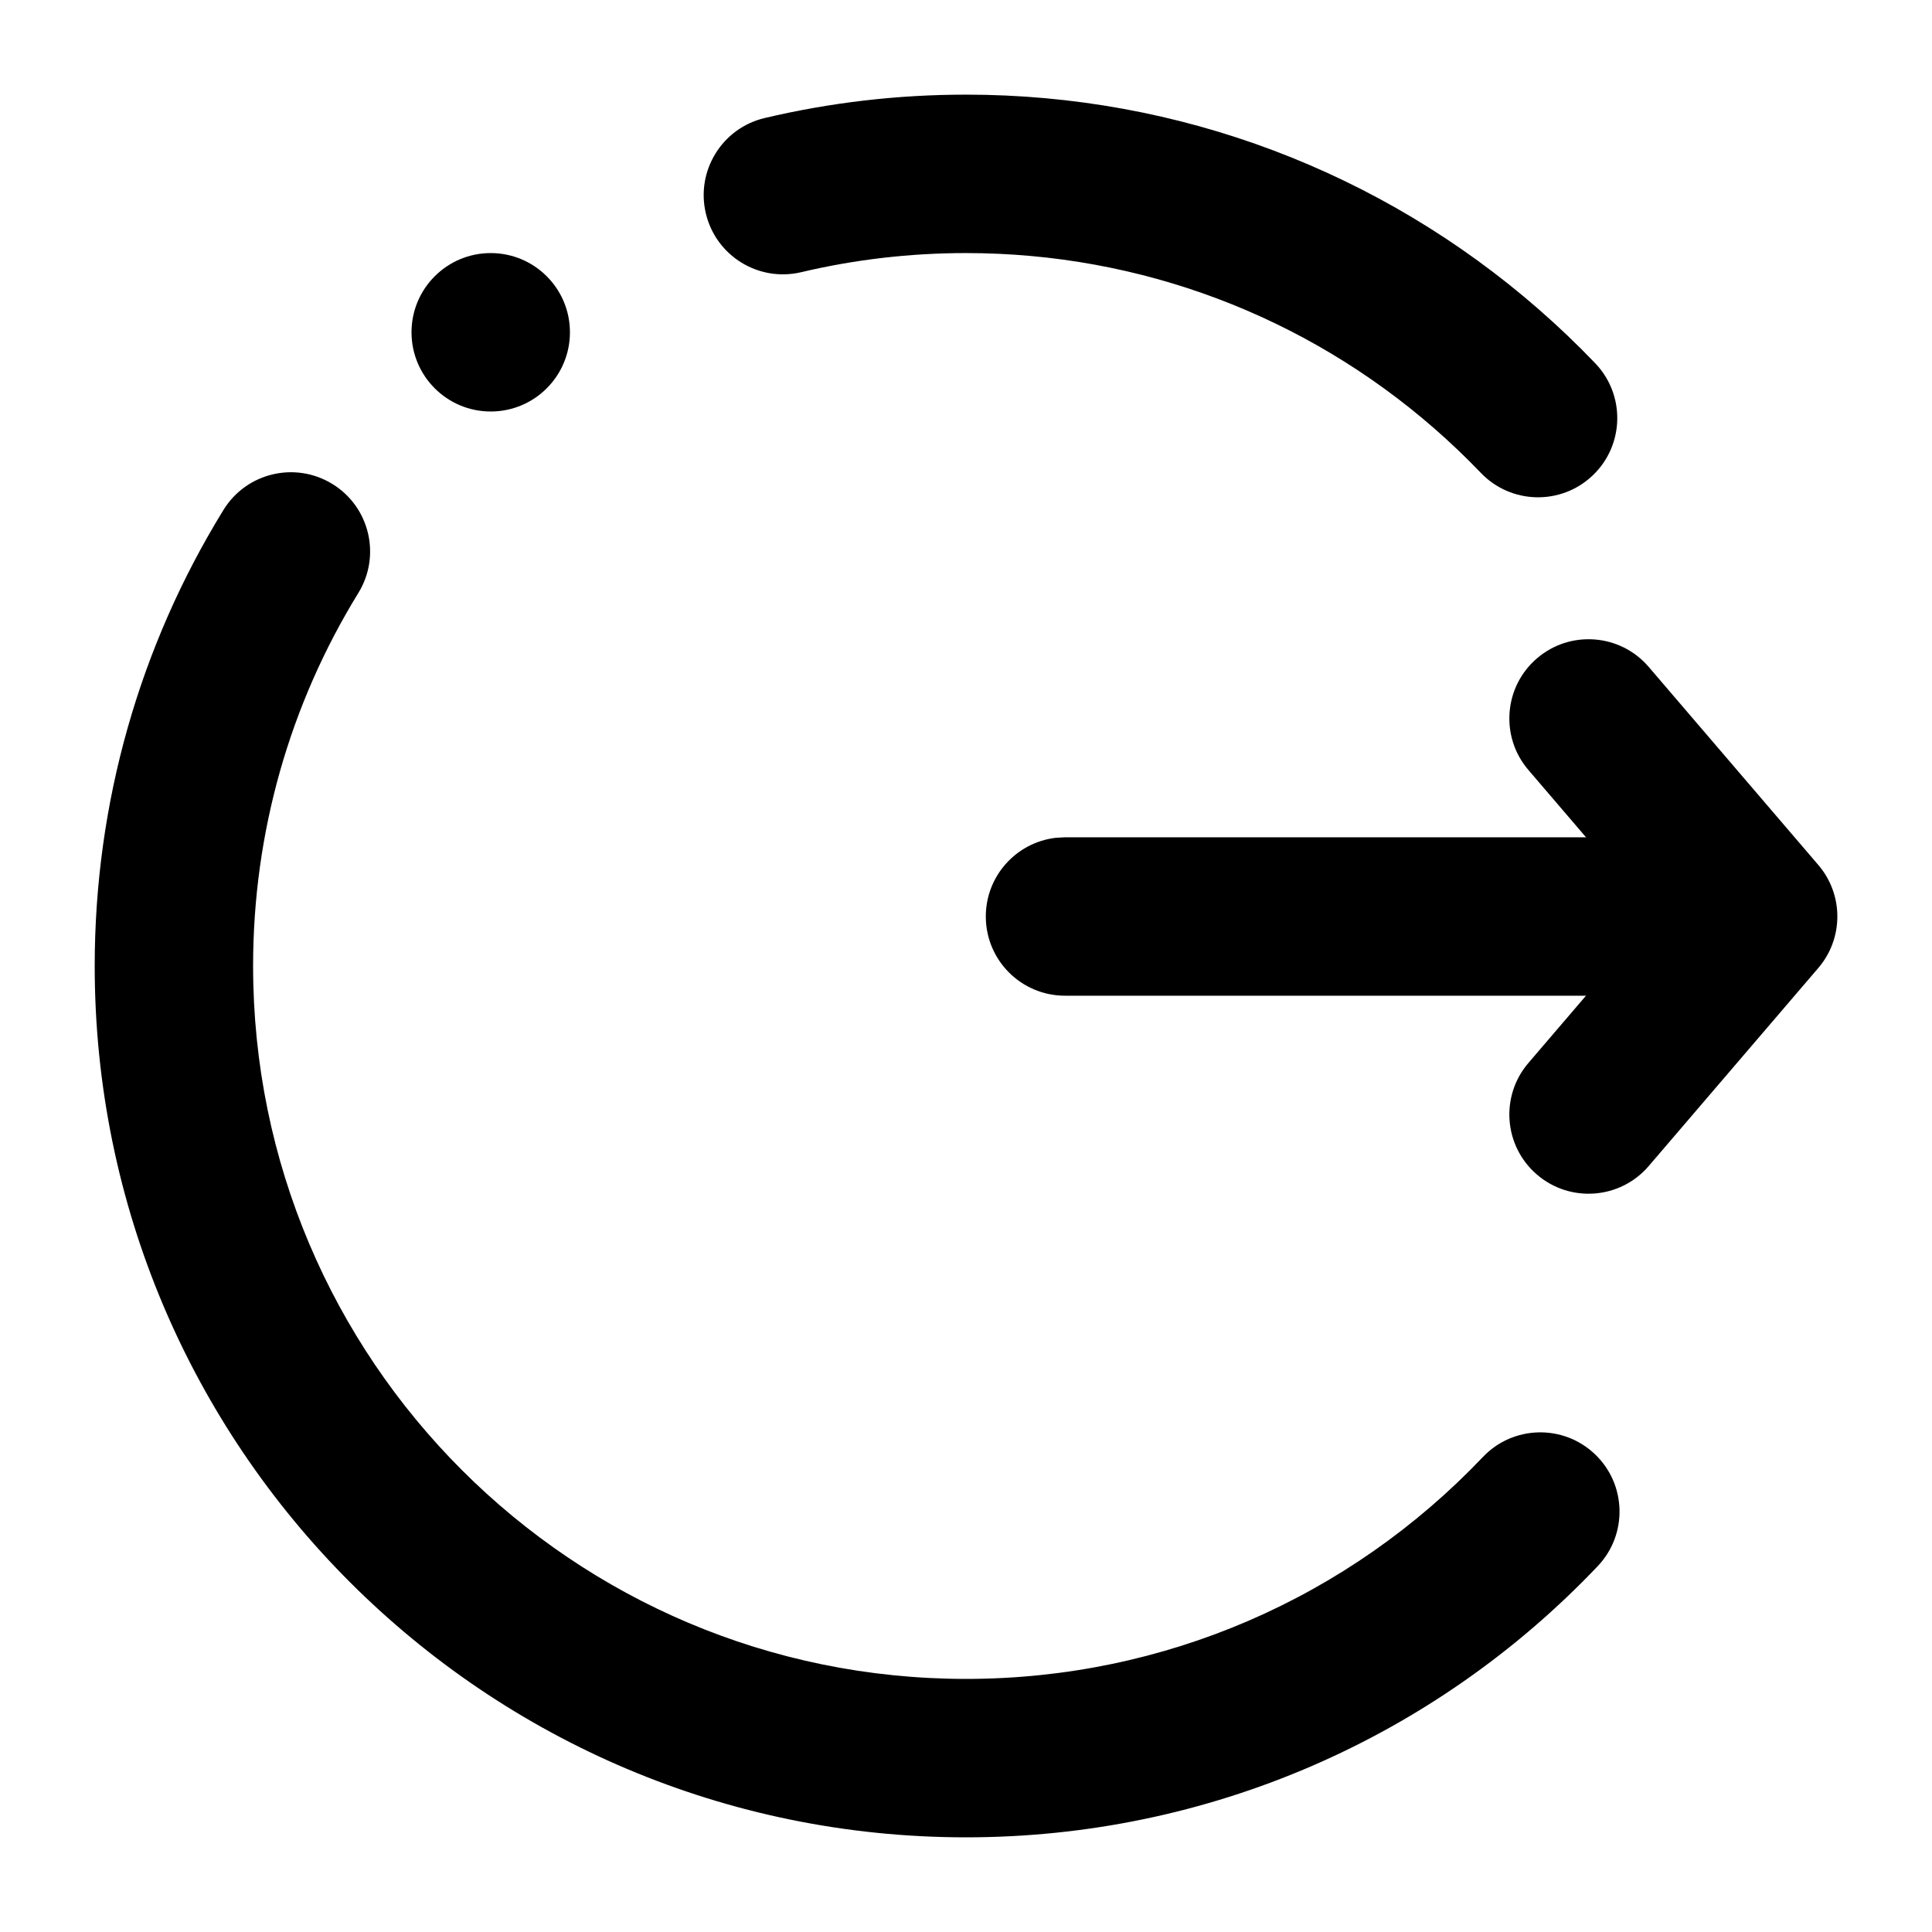
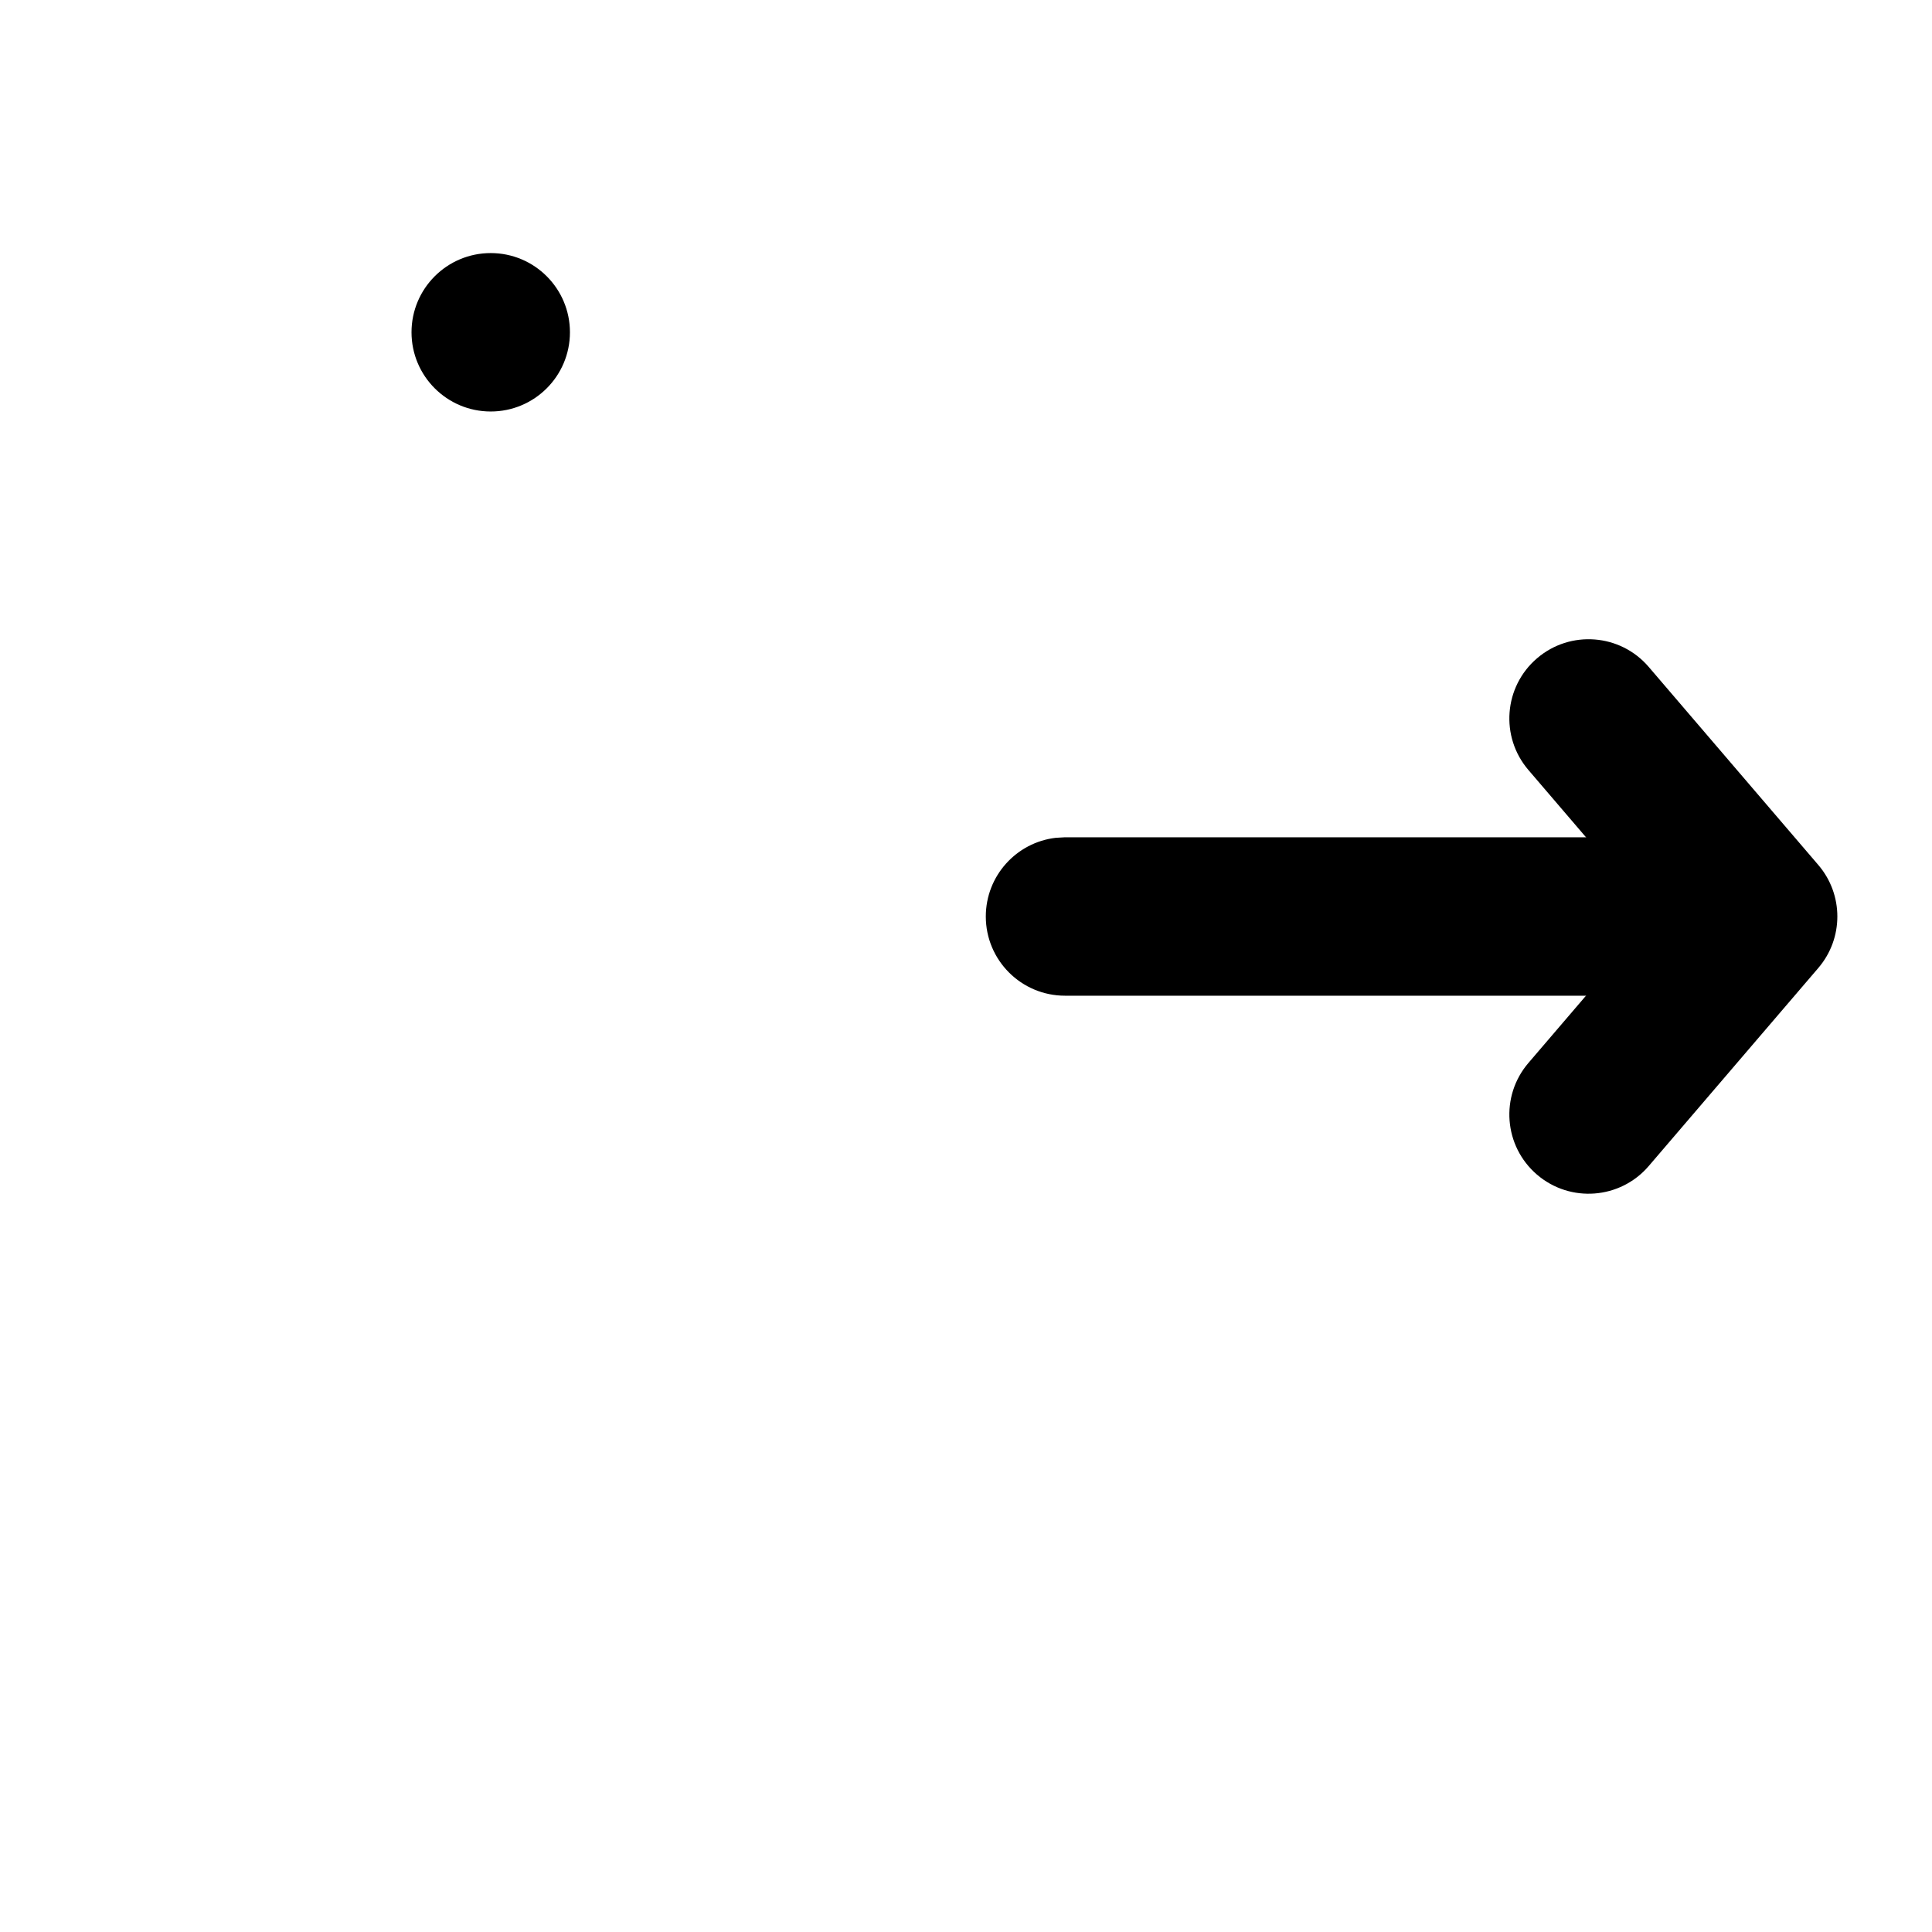
<svg xmlns="http://www.w3.org/2000/svg" fill="#000000" width="800px" height="800px" version="1.1" viewBox="144 144 512 512">
  <g>
    <path d="m405.25 386.88c0-10.766 8.105-19.637 18.543-20.852l2.449-0.141h157.44c11.594 0 20.992 9.398 20.992 20.992 0 10.766-8.105 19.637-18.543 20.852l-2.449 0.141h-157.44c-11.594 0-20.992-9.398-20.992-20.992z" />
    <path d="m549.04 348.05c-7.539-8.805-6.516-22.059 2.293-29.598 8.805-7.539 22.059-6.516 29.598 2.293l44.938 52.48c6.731 7.856 6.731 19.445 0 27.305l-44.938 52.48c-7.539 8.809-20.793 9.832-29.598 2.293-8.809-7.543-9.832-20.793-2.293-29.602l33.238-38.824z" />
-     <path d="m232.09 272.26c9.875 6.074 12.953 19.004 6.879 28.879-18.148 29.492-27.895 63.434-27.895 98.859 0 104.34 84.586 188.93 188.93 188.93 52.5 0 101.52-21.492 136.98-58.809 7.984-8.402 21.273-8.742 29.676-0.754 8.406 7.984 8.742 21.273 0.758 29.676-43.305 45.574-103.29 71.871-167.41 71.871-127.53 0-230.91-103.38-230.91-230.91 0-43.254 11.93-84.801 34.121-120.86 6.074-9.875 19.004-12.953 28.879-6.875zm167.91-103.18c56.547 0 109.98 20.426 151.73 56.848 5.223 4.555 10.238 9.344 15.031 14.348 8.02 8.371 7.734 21.66-0.637 29.68-8.371 8.02-21.66 7.734-29.68-0.637-3.93-4.098-8.039-8.02-12.316-11.754-34.172-29.812-77.832-46.5-124.13-46.5-14.867 0-29.492 1.711-43.684 5.07-11.281 2.668-22.594-4.312-25.262-15.594-2.668-11.285 4.312-22.594 15.594-25.262 17.355-4.106 35.223-6.199 53.352-6.199z" />
    <path d="m295.04 232.06c0 11.594-9.398 20.992-20.992 20.992s-20.992-9.398-20.992-20.992 9.398-20.992 20.992-20.992 20.992 9.398 20.992 20.992" fill-rule="evenodd" />
  </g>
</svg>